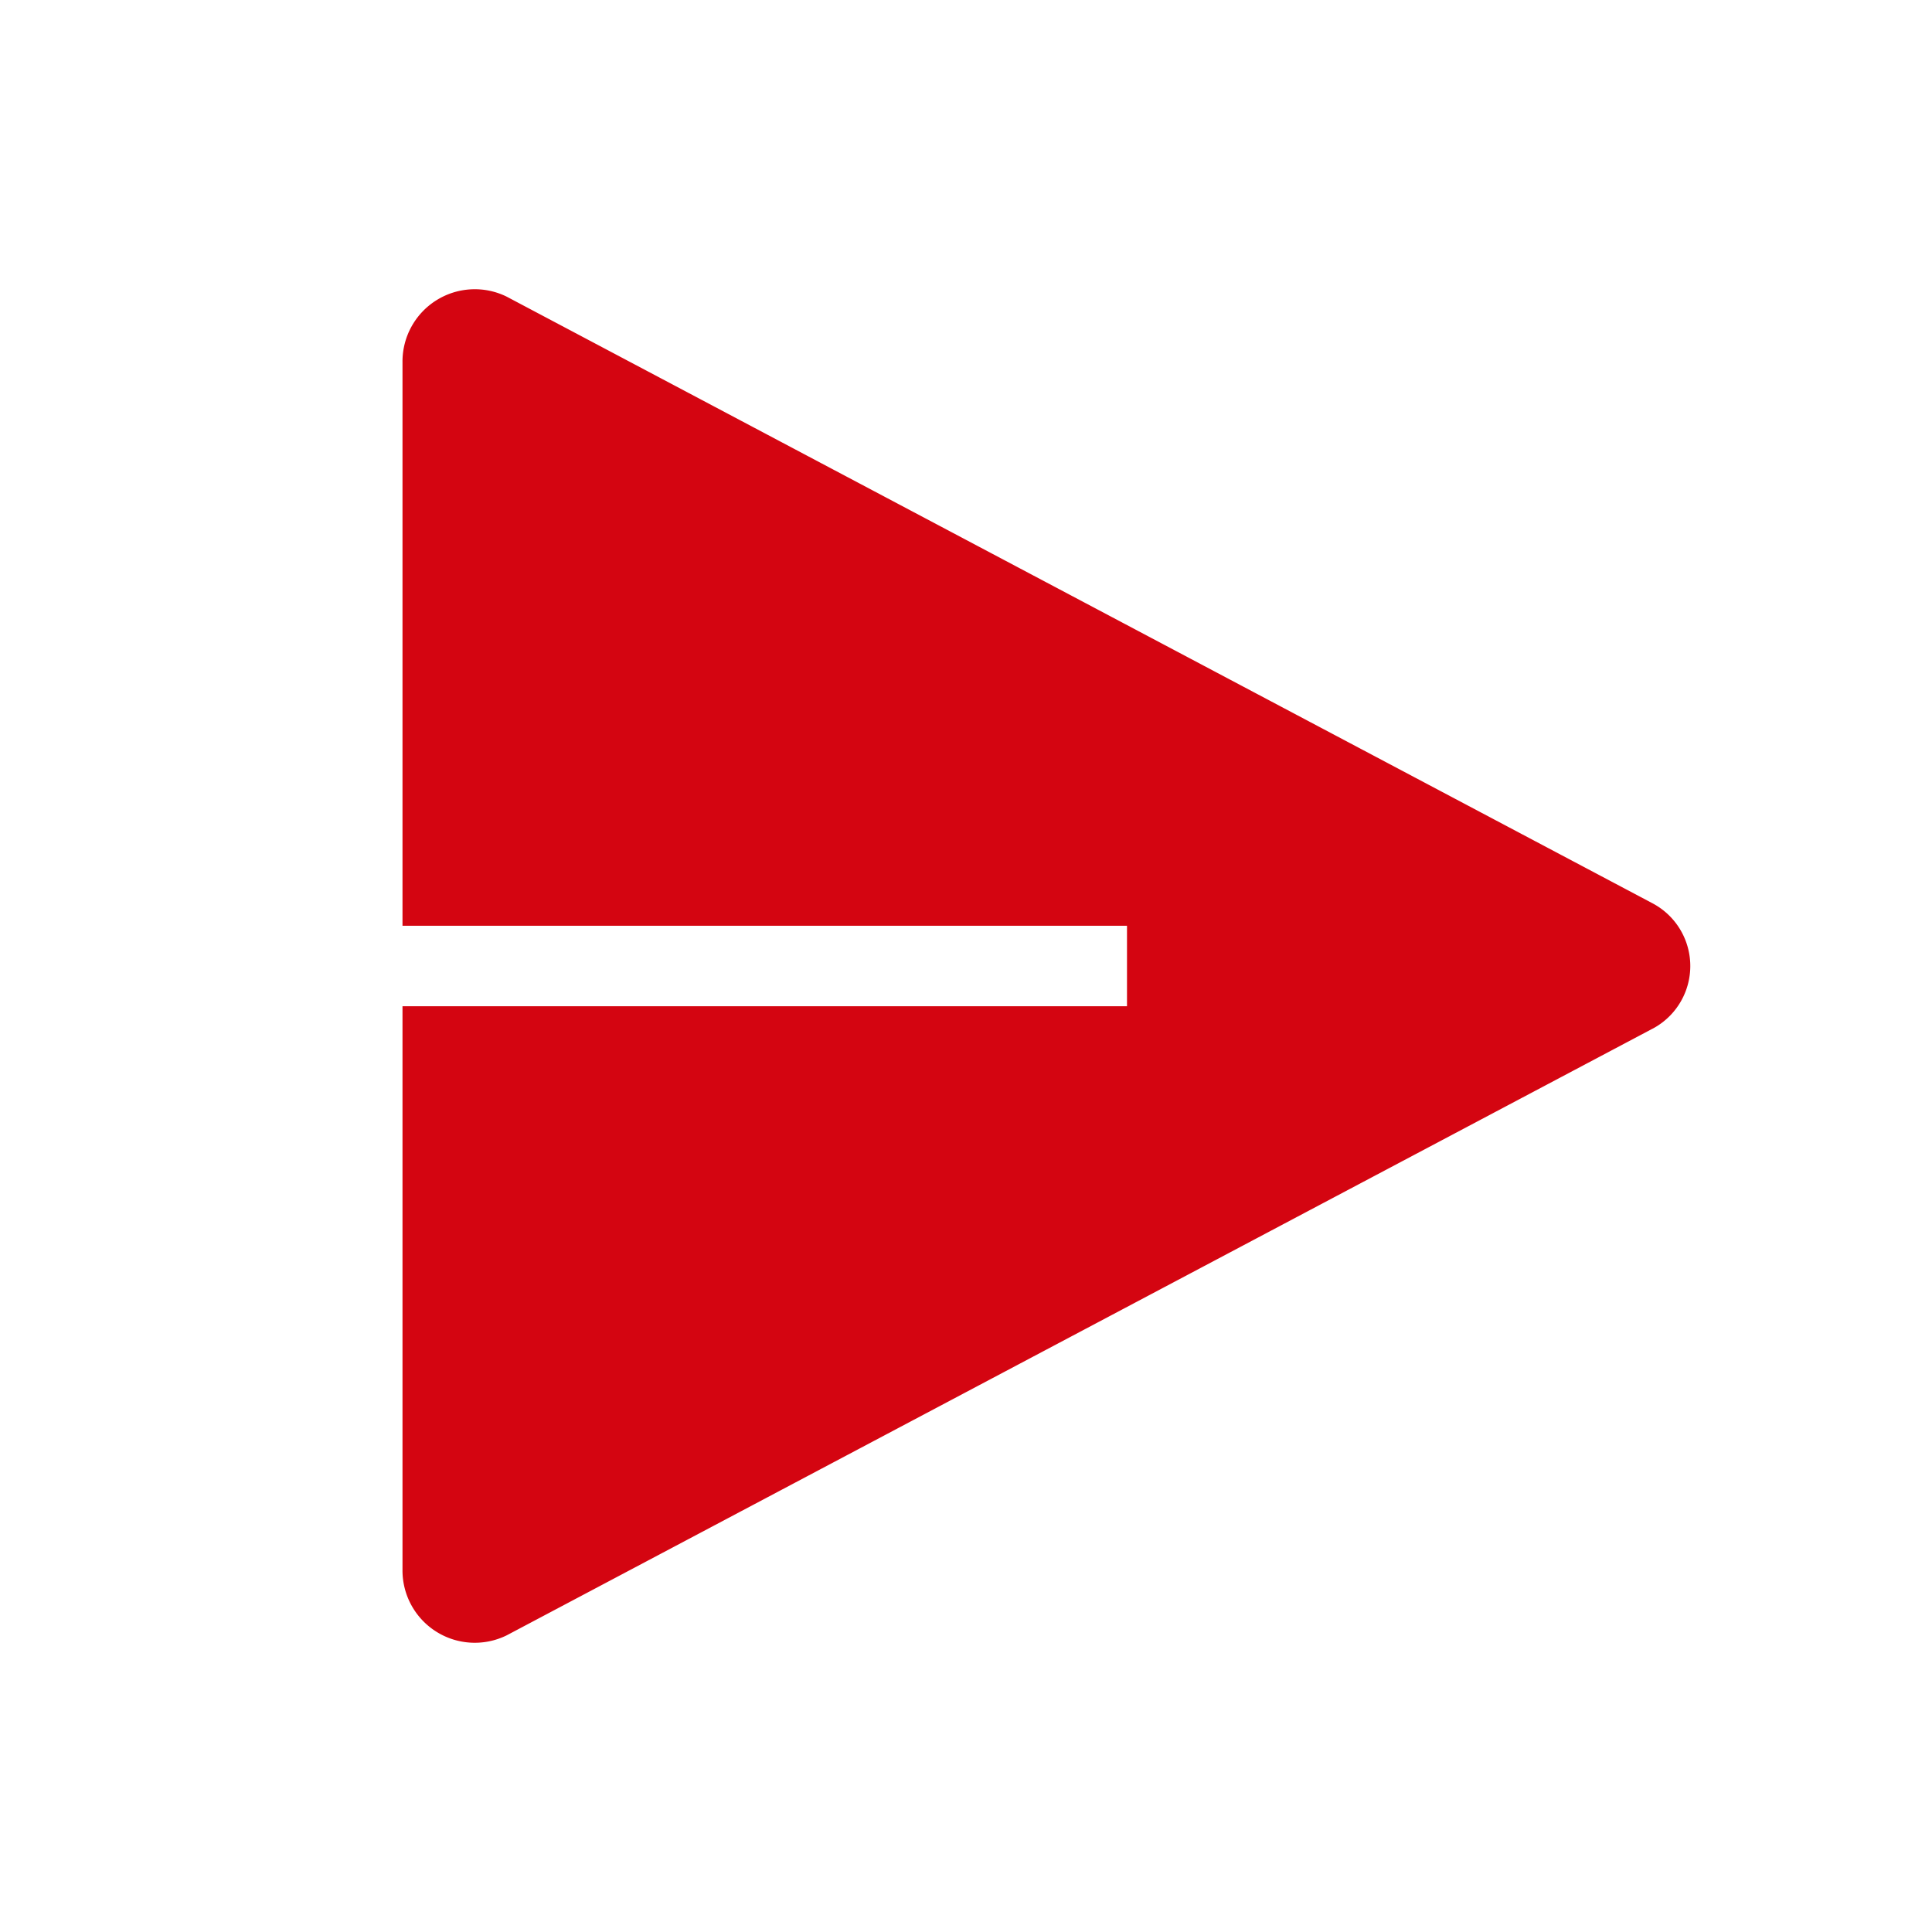
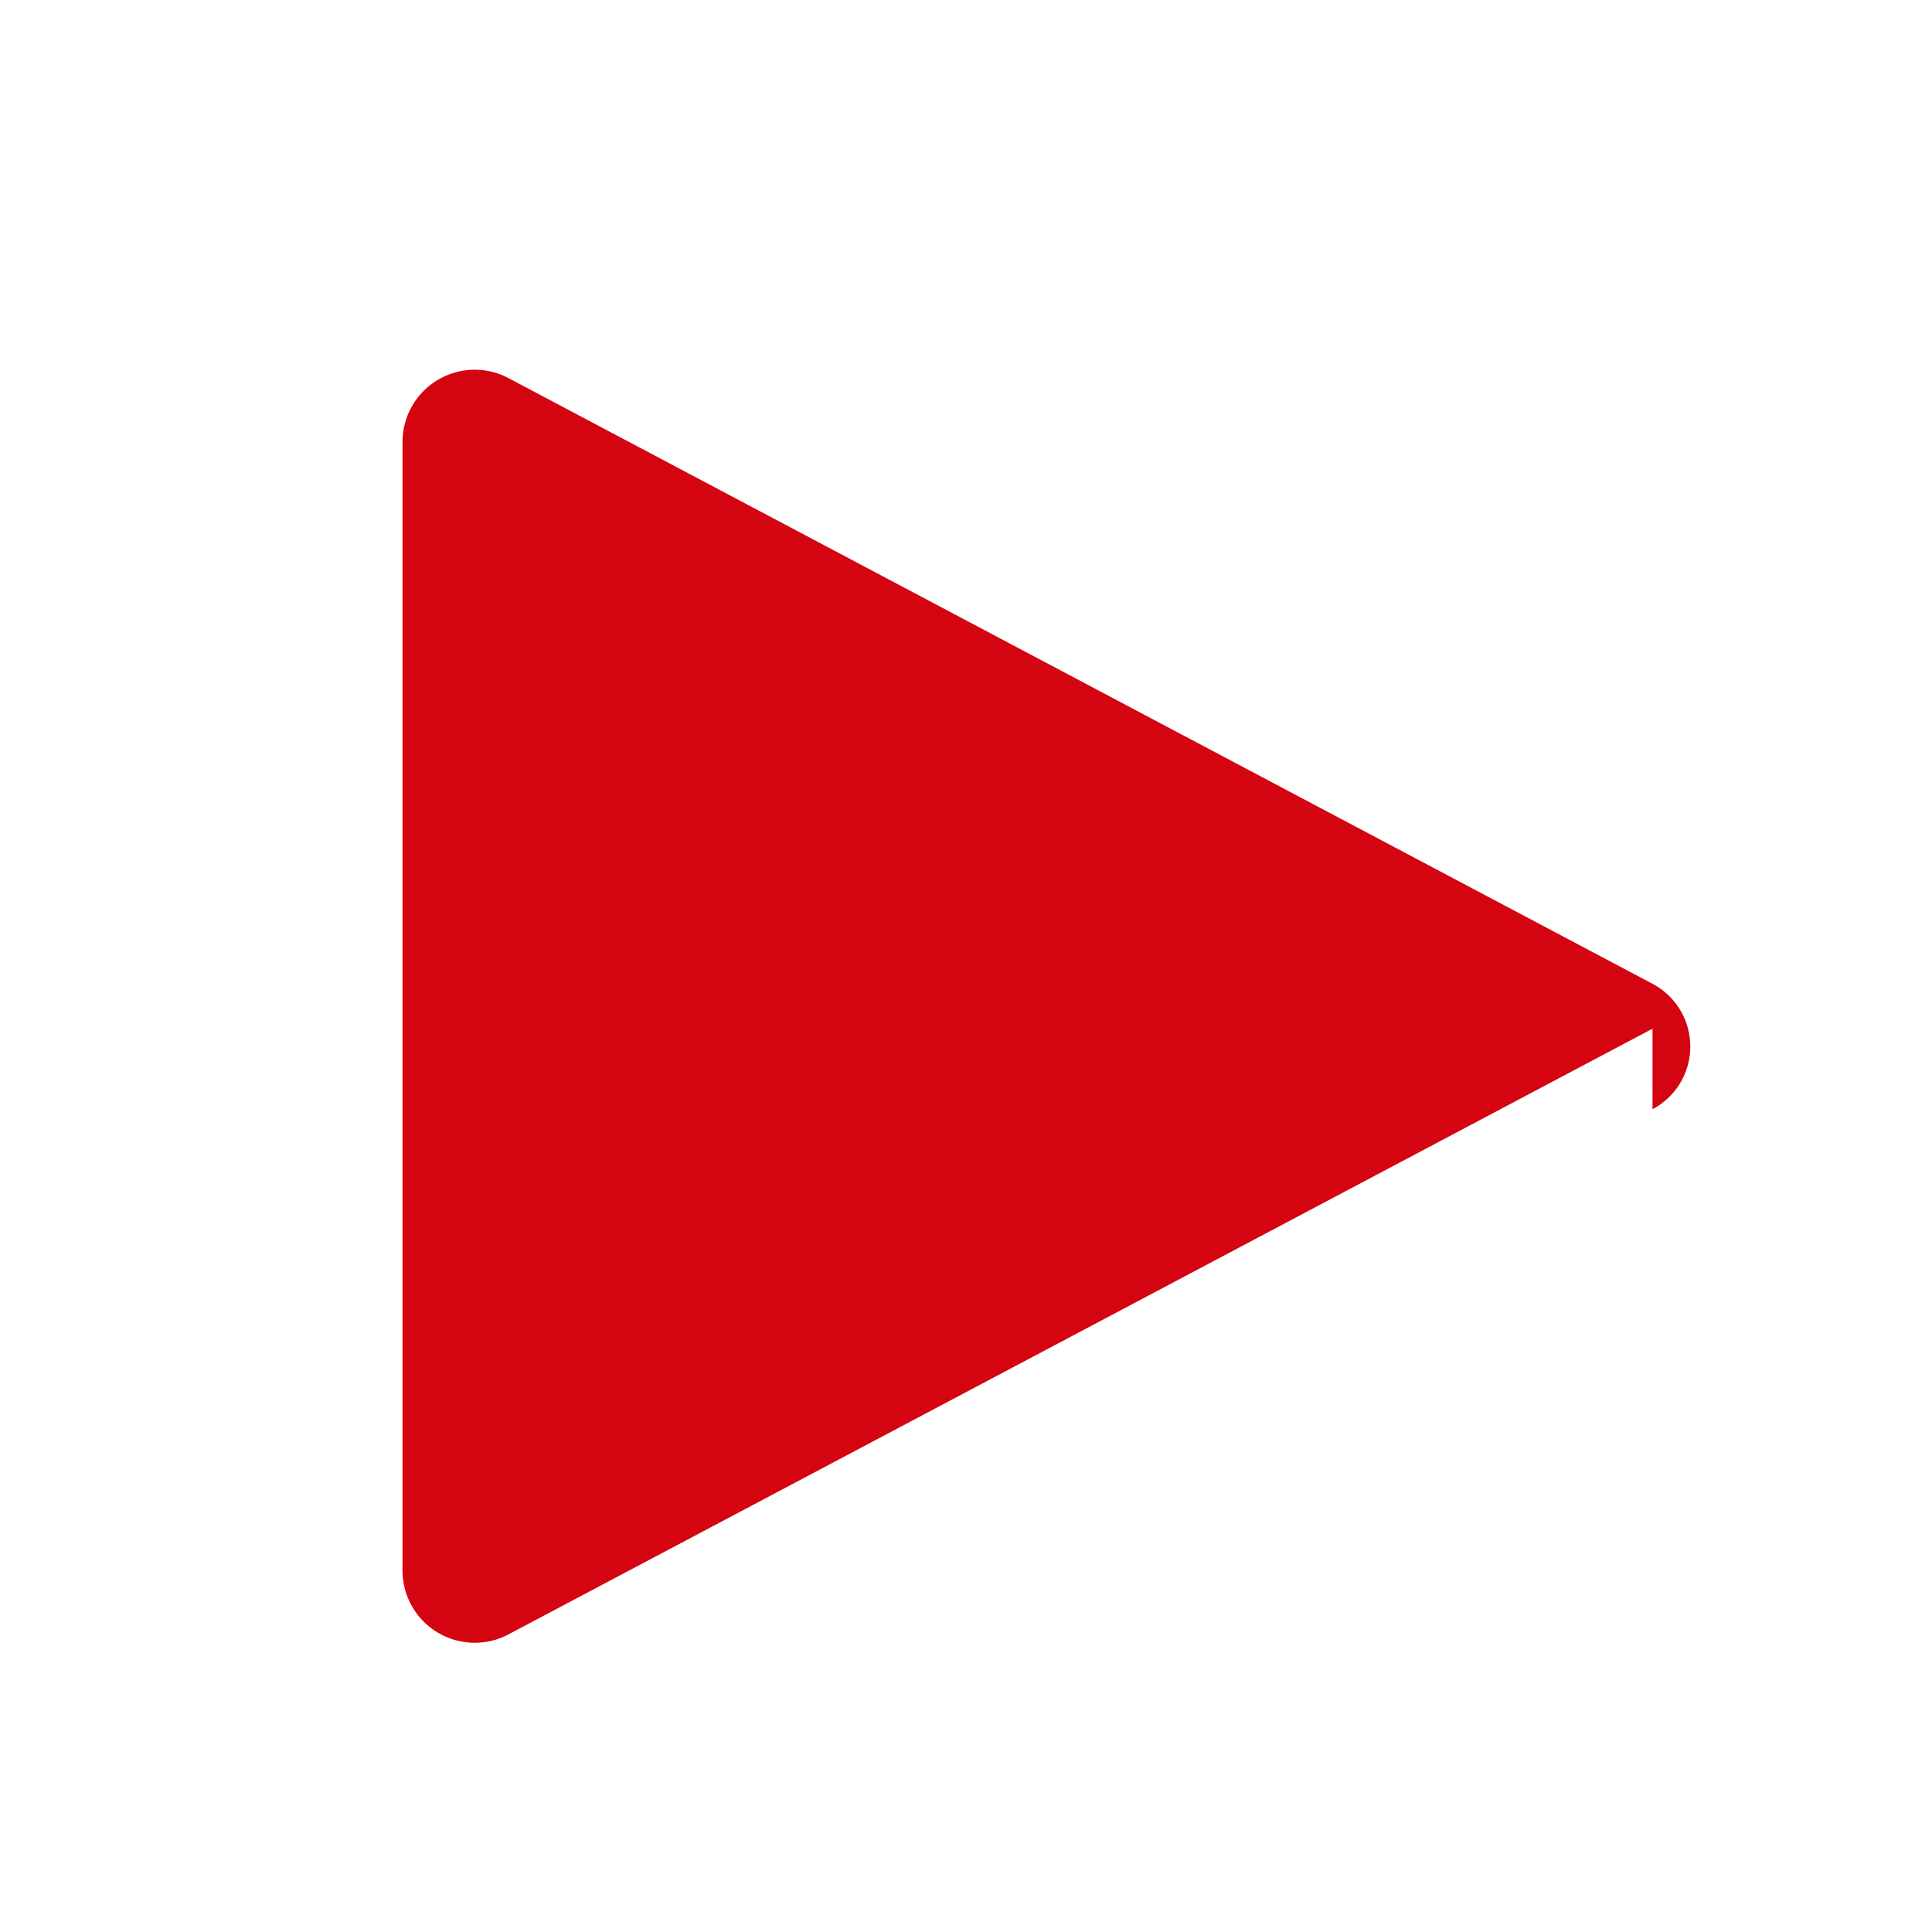
<svg xmlns="http://www.w3.org/2000/svg" height="48" viewBox="0 0 48 48" width="48">
-   <path d="m41.056 25.558-28.468 15.072a1.796 1.796 0 0 1 -2.588-1.63v-14h18v-2h-18v-14a1.796 1.796 0 0 1 2.588-1.63l28.468 15.072a1.763 1.763 0 0 1 0 3.117z" fill="#d40511" />
+   <path d="m41.056 25.558-28.468 15.072a1.796 1.796 0 0 1 -2.588-1.63v-14h18h-18v-14a1.796 1.796 0 0 1 2.588-1.63l28.468 15.072a1.763 1.763 0 0 1 0 3.117z" fill="#d40511" />
</svg>